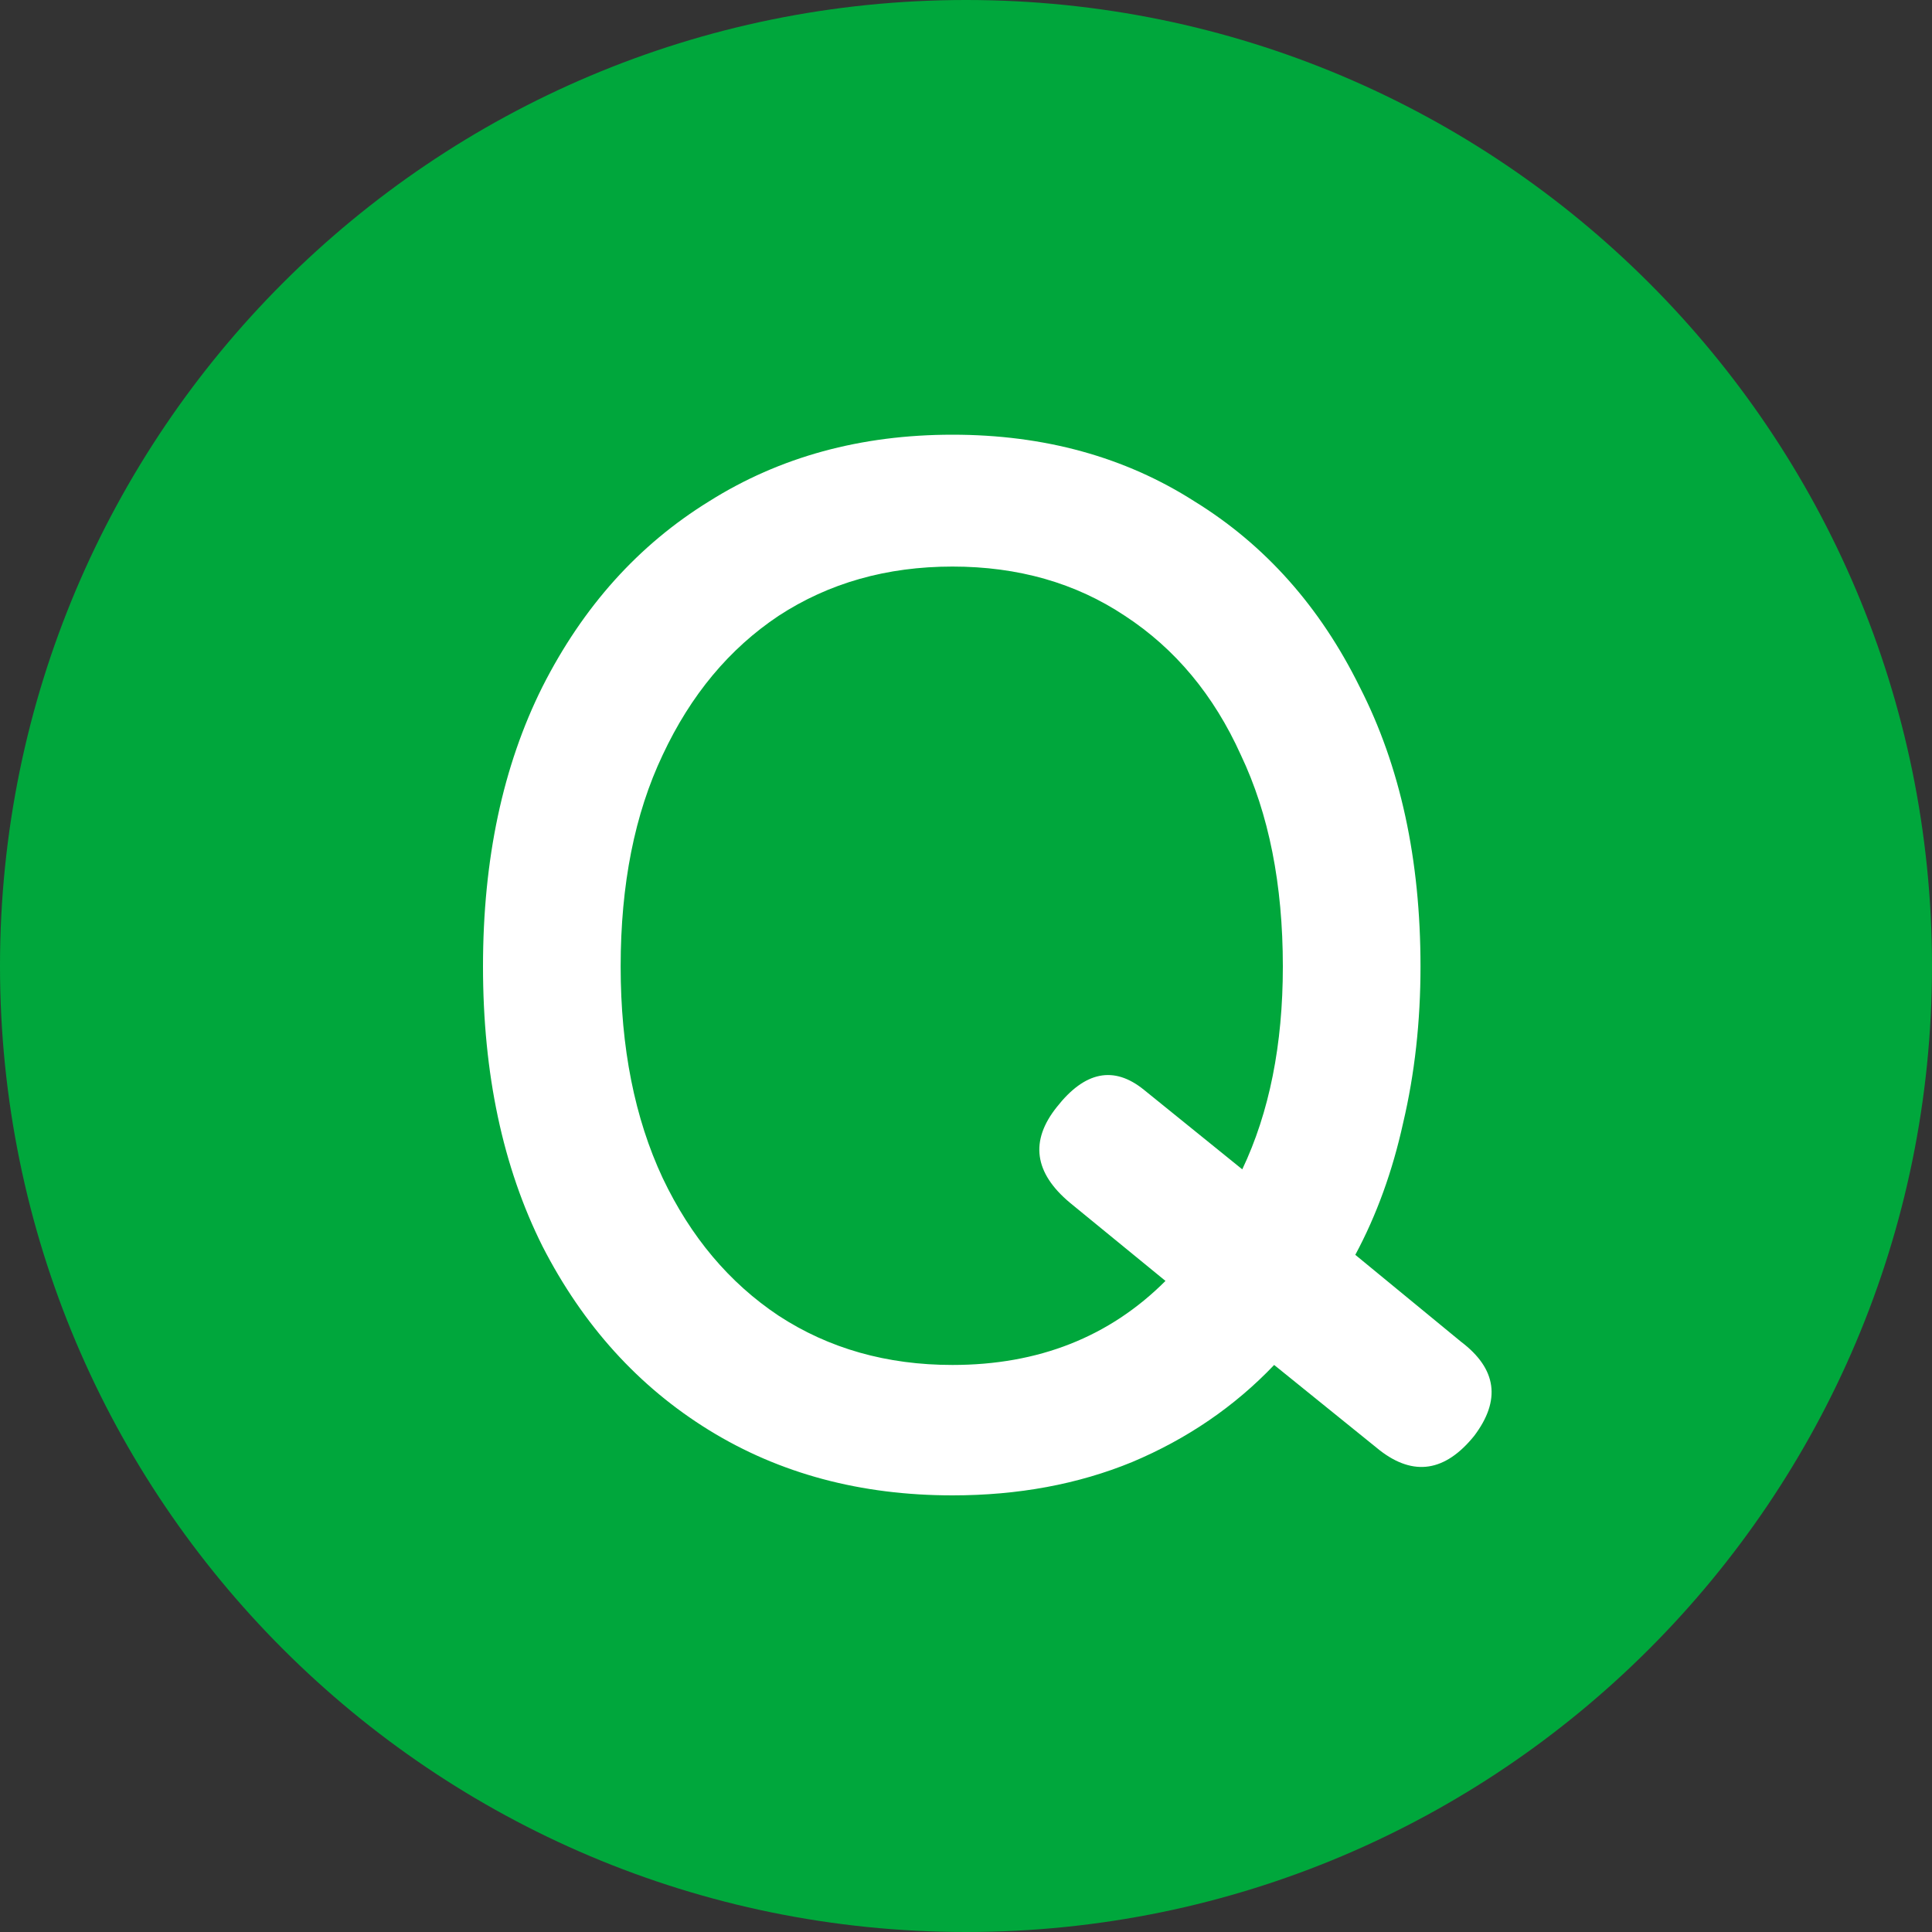
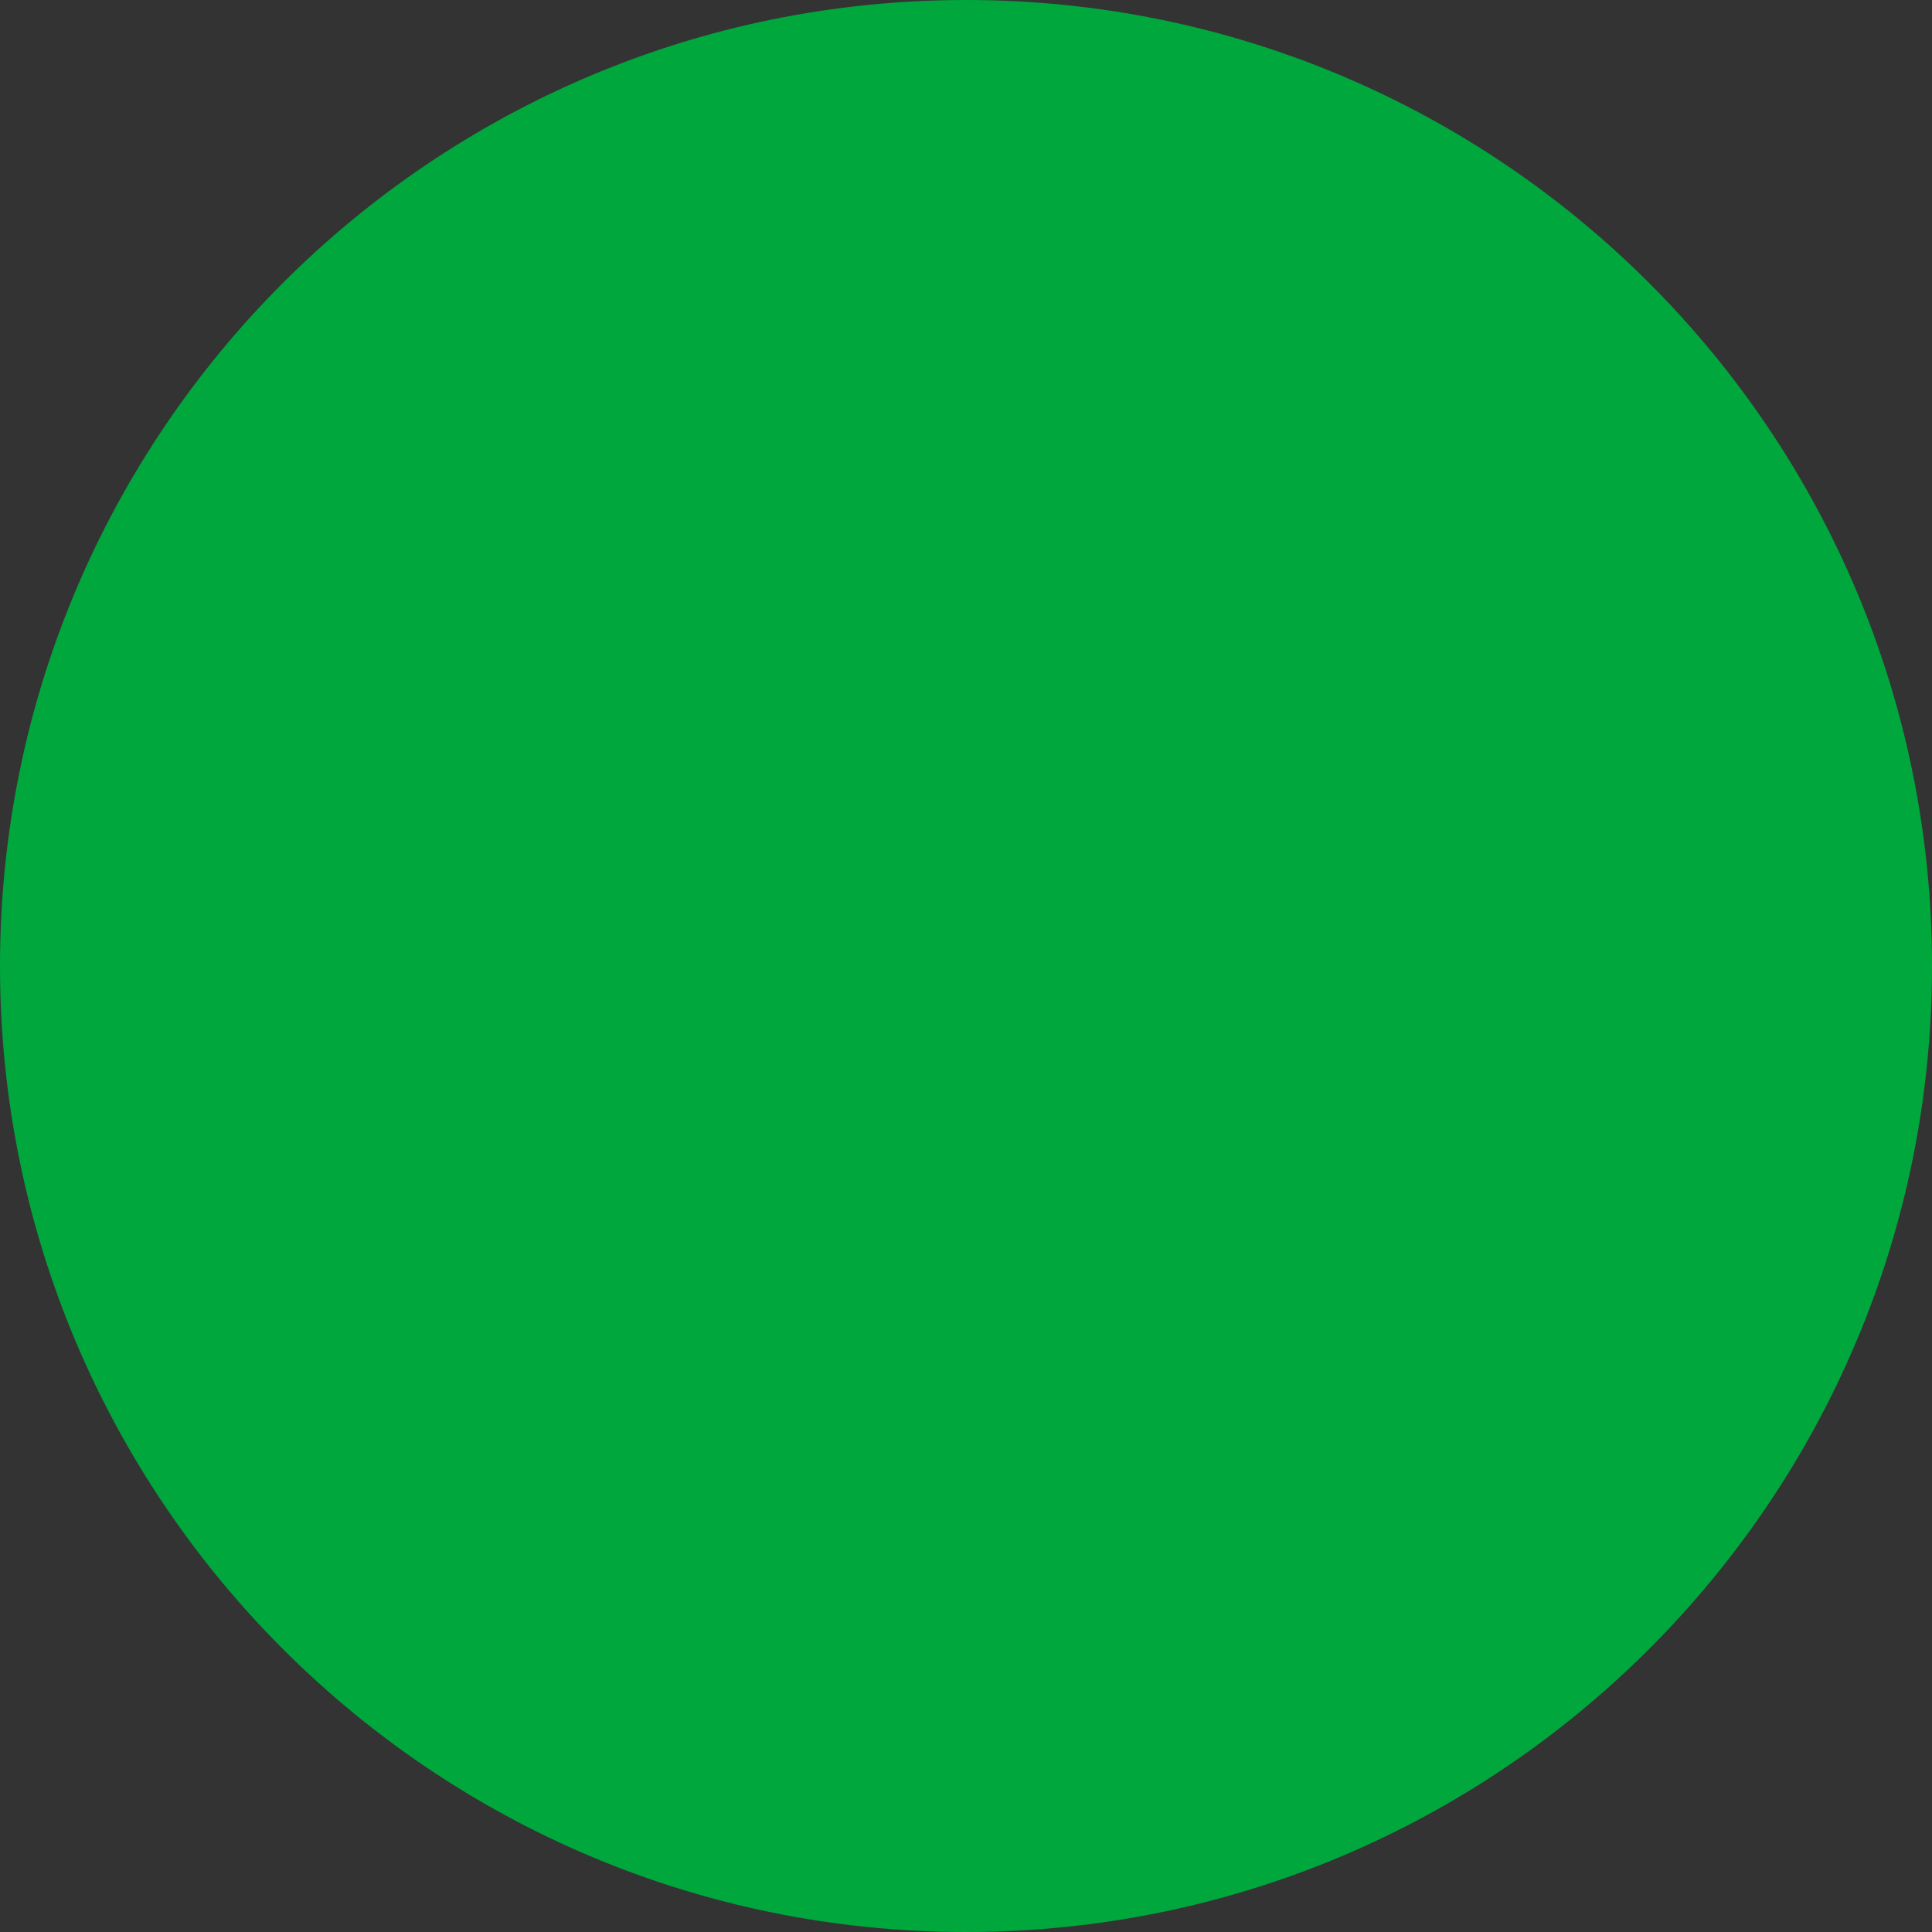
<svg xmlns="http://www.w3.org/2000/svg" width="40" height="40" viewBox="0 0 40 40" fill="none">
  <rect x="0" y="0" width="40" height="40" fill="#333333" stroke="none" />
  <path d="M40 20C40 31.046 31.046 40 20 40C8.954 40 0 31.046 0 20C0 8.954 8.954 0 20 0C31.046 0 40 8.954 40 20Z" fill="#00A73C" />
-   <path d="M19.72 30.96C17.82 30.96 16.14 30.51 14.68 29.61C13.22 28.71 12.07 27.44 11.23 25.8C10.41 24.16 10 22.23 10 20.01C10 17.79 10.41 15.86 11.23 14.22C12.07 12.56 13.22 11.28 14.68 10.38C16.14 9.46 17.82 9 19.72 9C21.62 9 23.29 9.46 24.73 10.38C26.19 11.28 27.33 12.56 28.15 14.22C28.99 15.86 29.41 17.79 29.41 20.01C29.41 21.15 29.29 22.23 29.05 23.25C28.83 24.25 28.5 25.16 28.06 25.98L30.25 27.78C30.99 28.34 31.08 28.99 30.52 29.73C29.92 30.47 29.27 30.57 28.57 30.03L26.38 28.26C25.56 29.12 24.58 29.79 23.44 30.27C22.32 30.73 21.08 30.96 19.72 30.96ZM19.72 28.26C21.5 28.26 22.97 27.68 24.13 26.52L22.15 24.9C21.41 24.28 21.32 23.62 21.88 22.92C22.46 22.18 23.06 22.06 23.68 22.56L25.72 24.21C26.28 23.03 26.56 21.63 26.56 20.01C26.56 18.31 26.27 16.85 25.69 15.63C25.13 14.39 24.33 13.43 23.29 12.75C22.27 12.07 21.08 11.73 19.72 11.73C18.36 11.73 17.16 12.07 16.12 12.75C15.1 13.43 14.3 14.39 13.72 15.63C13.14 16.85 12.85 18.31 12.85 20.01C12.85 21.69 13.14 23.15 13.72 24.39C14.3 25.61 15.1 26.56 16.12 27.24C17.16 27.92 18.36 28.26 19.72 28.26Z" fill="white" />
</svg>